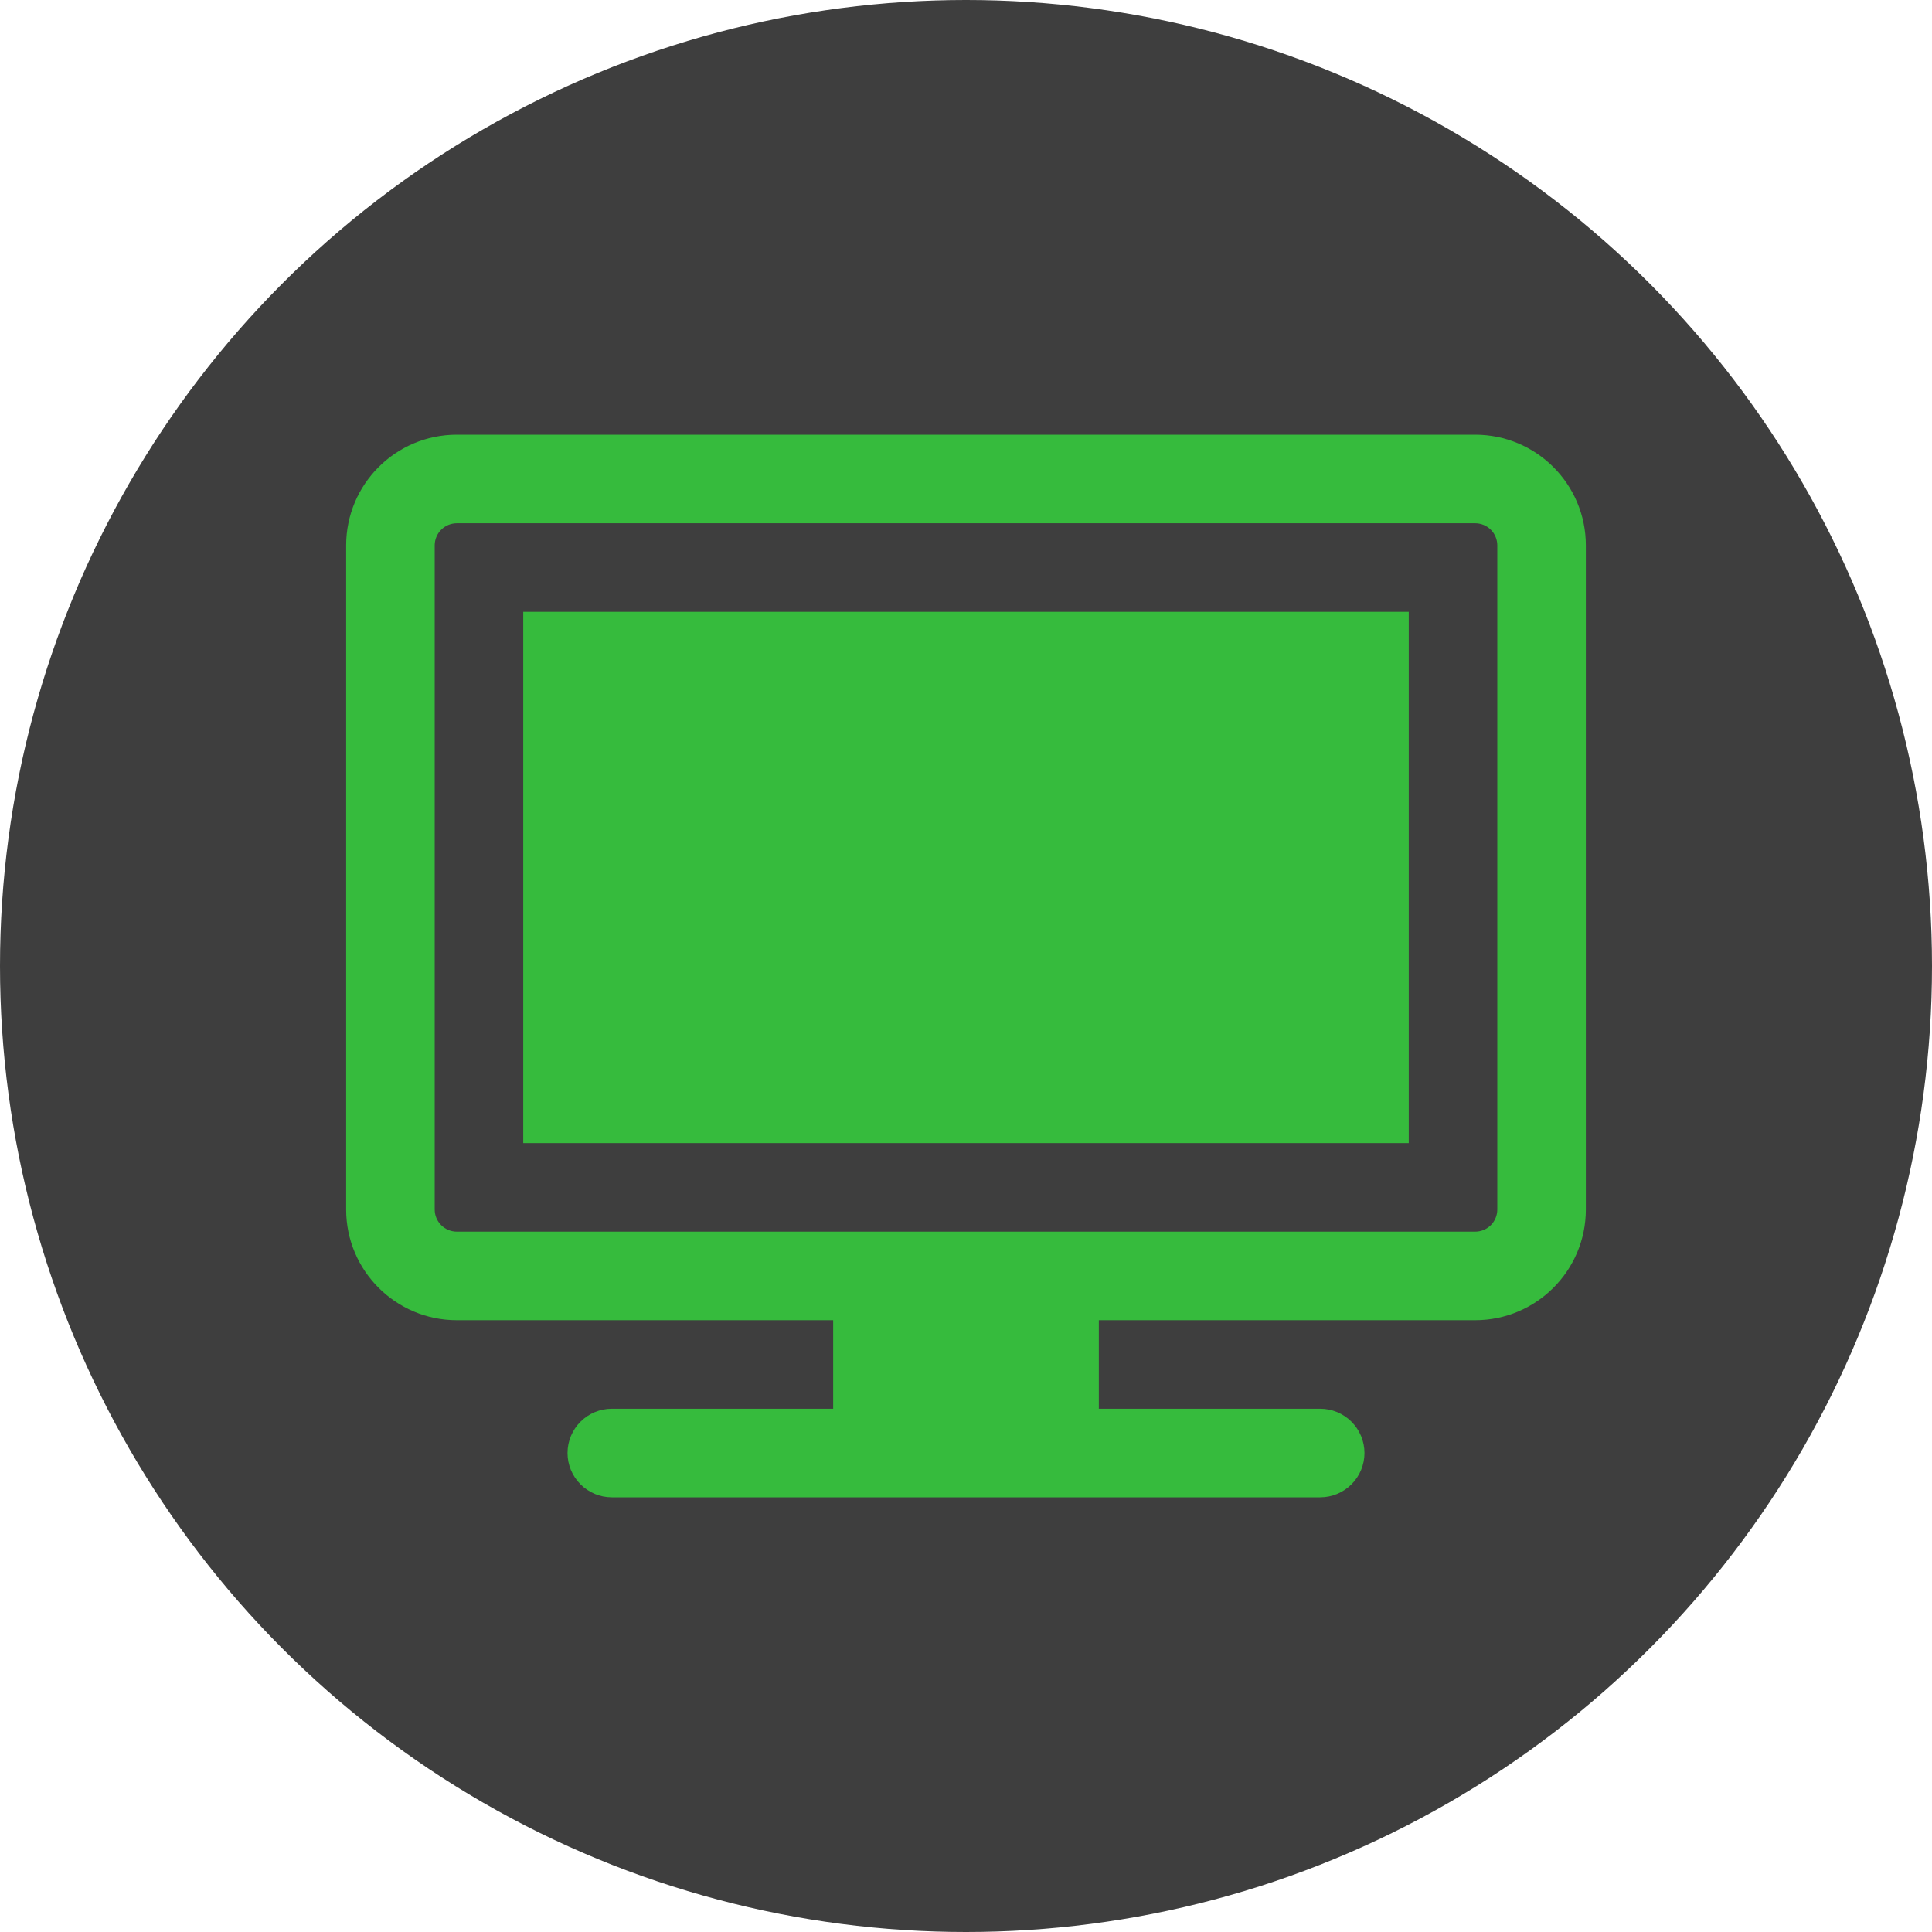
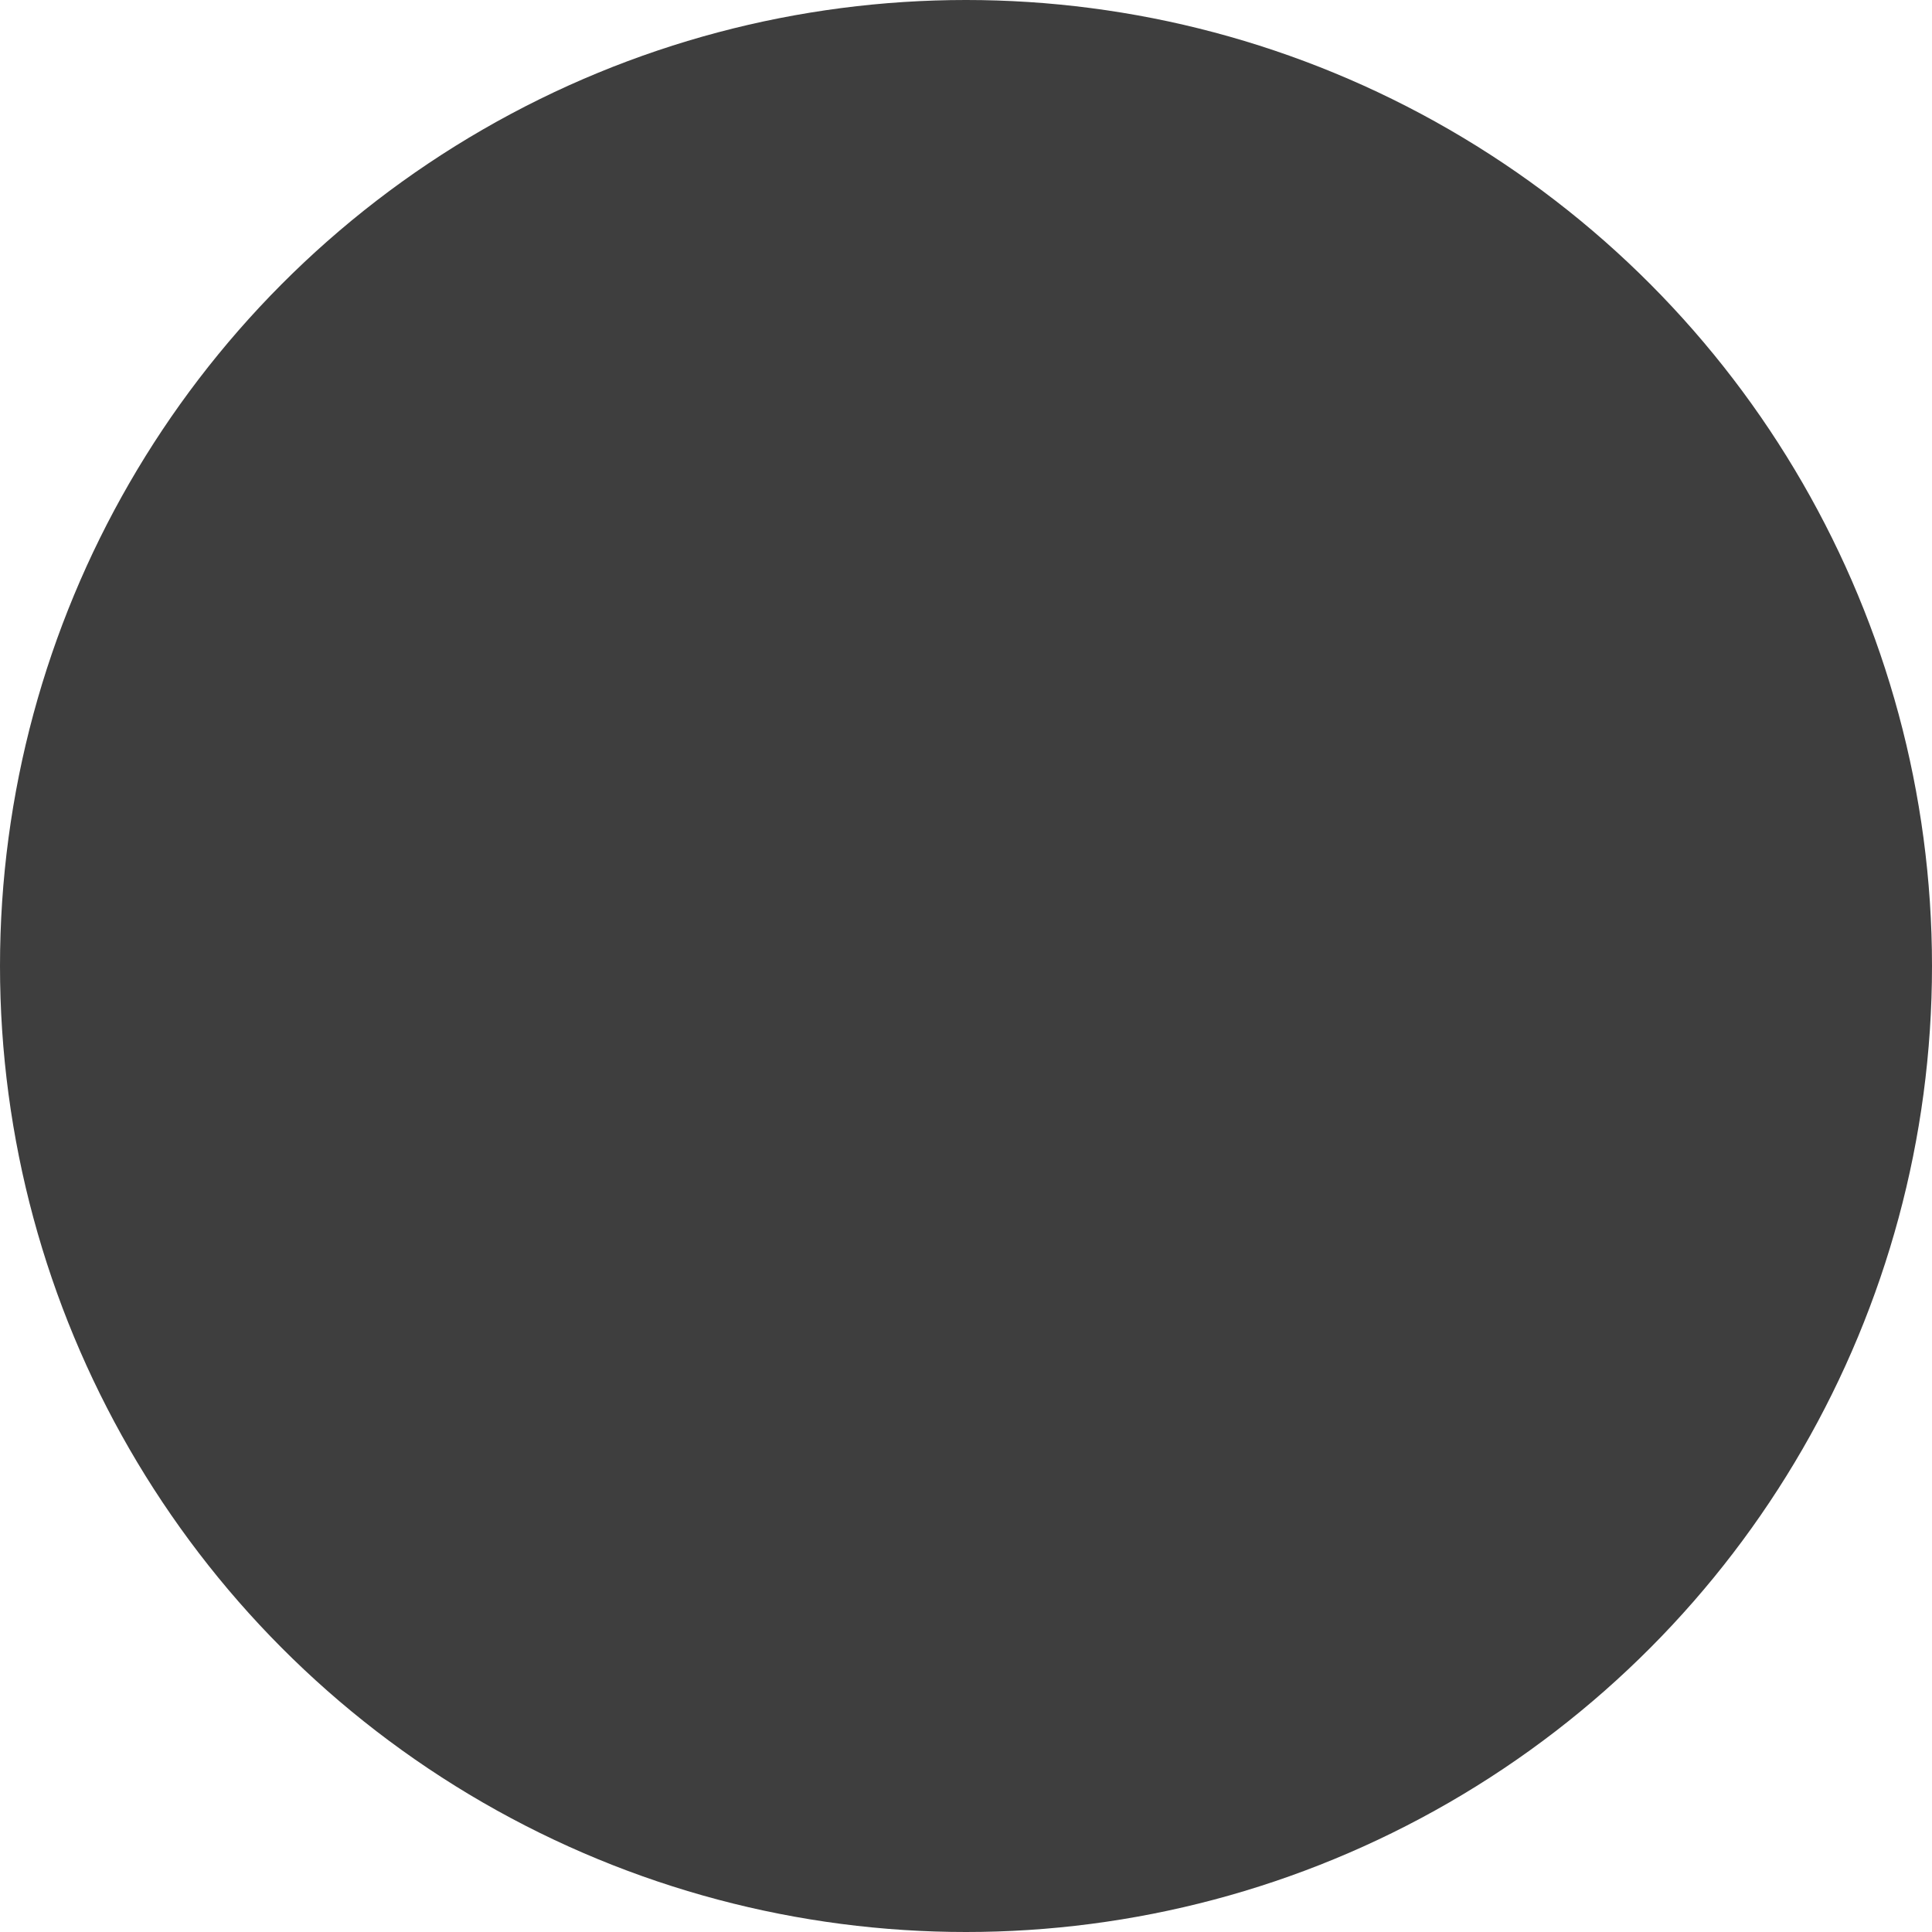
<svg xmlns="http://www.w3.org/2000/svg" width="60" height="60" viewBox="0 0 60 60" fill="none">
  <circle cx="30" cy="30" r="30" fill="#3E3E3E" />
-   <path d="M43.75 19H16.25V35.5H43.75V19Z" fill="#36BB3D" />
-   <path fill-rule="evenodd" clip-rule="evenodd" d="M14.188 13.5C12.288 13.5 10.75 15.04 10.75 16.938V37.562C10.75 39.46 12.29 41 14.188 41H25.875V43.75H19C18.635 43.75 18.286 43.895 18.028 44.153C17.77 44.411 17.625 44.76 17.625 45.125C17.625 45.49 17.77 45.839 18.028 46.097C18.286 46.355 18.635 46.5 19 46.5H41C41.365 46.5 41.714 46.355 41.972 46.097C42.23 45.839 42.375 45.49 42.375 45.125C42.375 44.76 42.23 44.411 41.972 44.153C41.714 43.895 41.365 43.75 41 43.75H34.125V41H45.812C47.71 41 49.25 39.46 49.25 37.562V16.938C49.25 15.038 47.71 13.5 45.812 13.5H14.188ZM14.188 38.25H45.812C45.995 38.25 46.17 38.178 46.299 38.049C46.428 37.92 46.5 37.745 46.5 37.562V16.938C46.5 16.755 46.428 16.58 46.299 16.451C46.17 16.322 45.995 16.25 45.812 16.25H14.188C14.005 16.25 13.83 16.322 13.701 16.451C13.572 16.58 13.5 16.755 13.5 16.938V37.562C13.5 37.942 13.808 38.25 14.188 38.25Z" fill="#36BB3D" />
</svg>